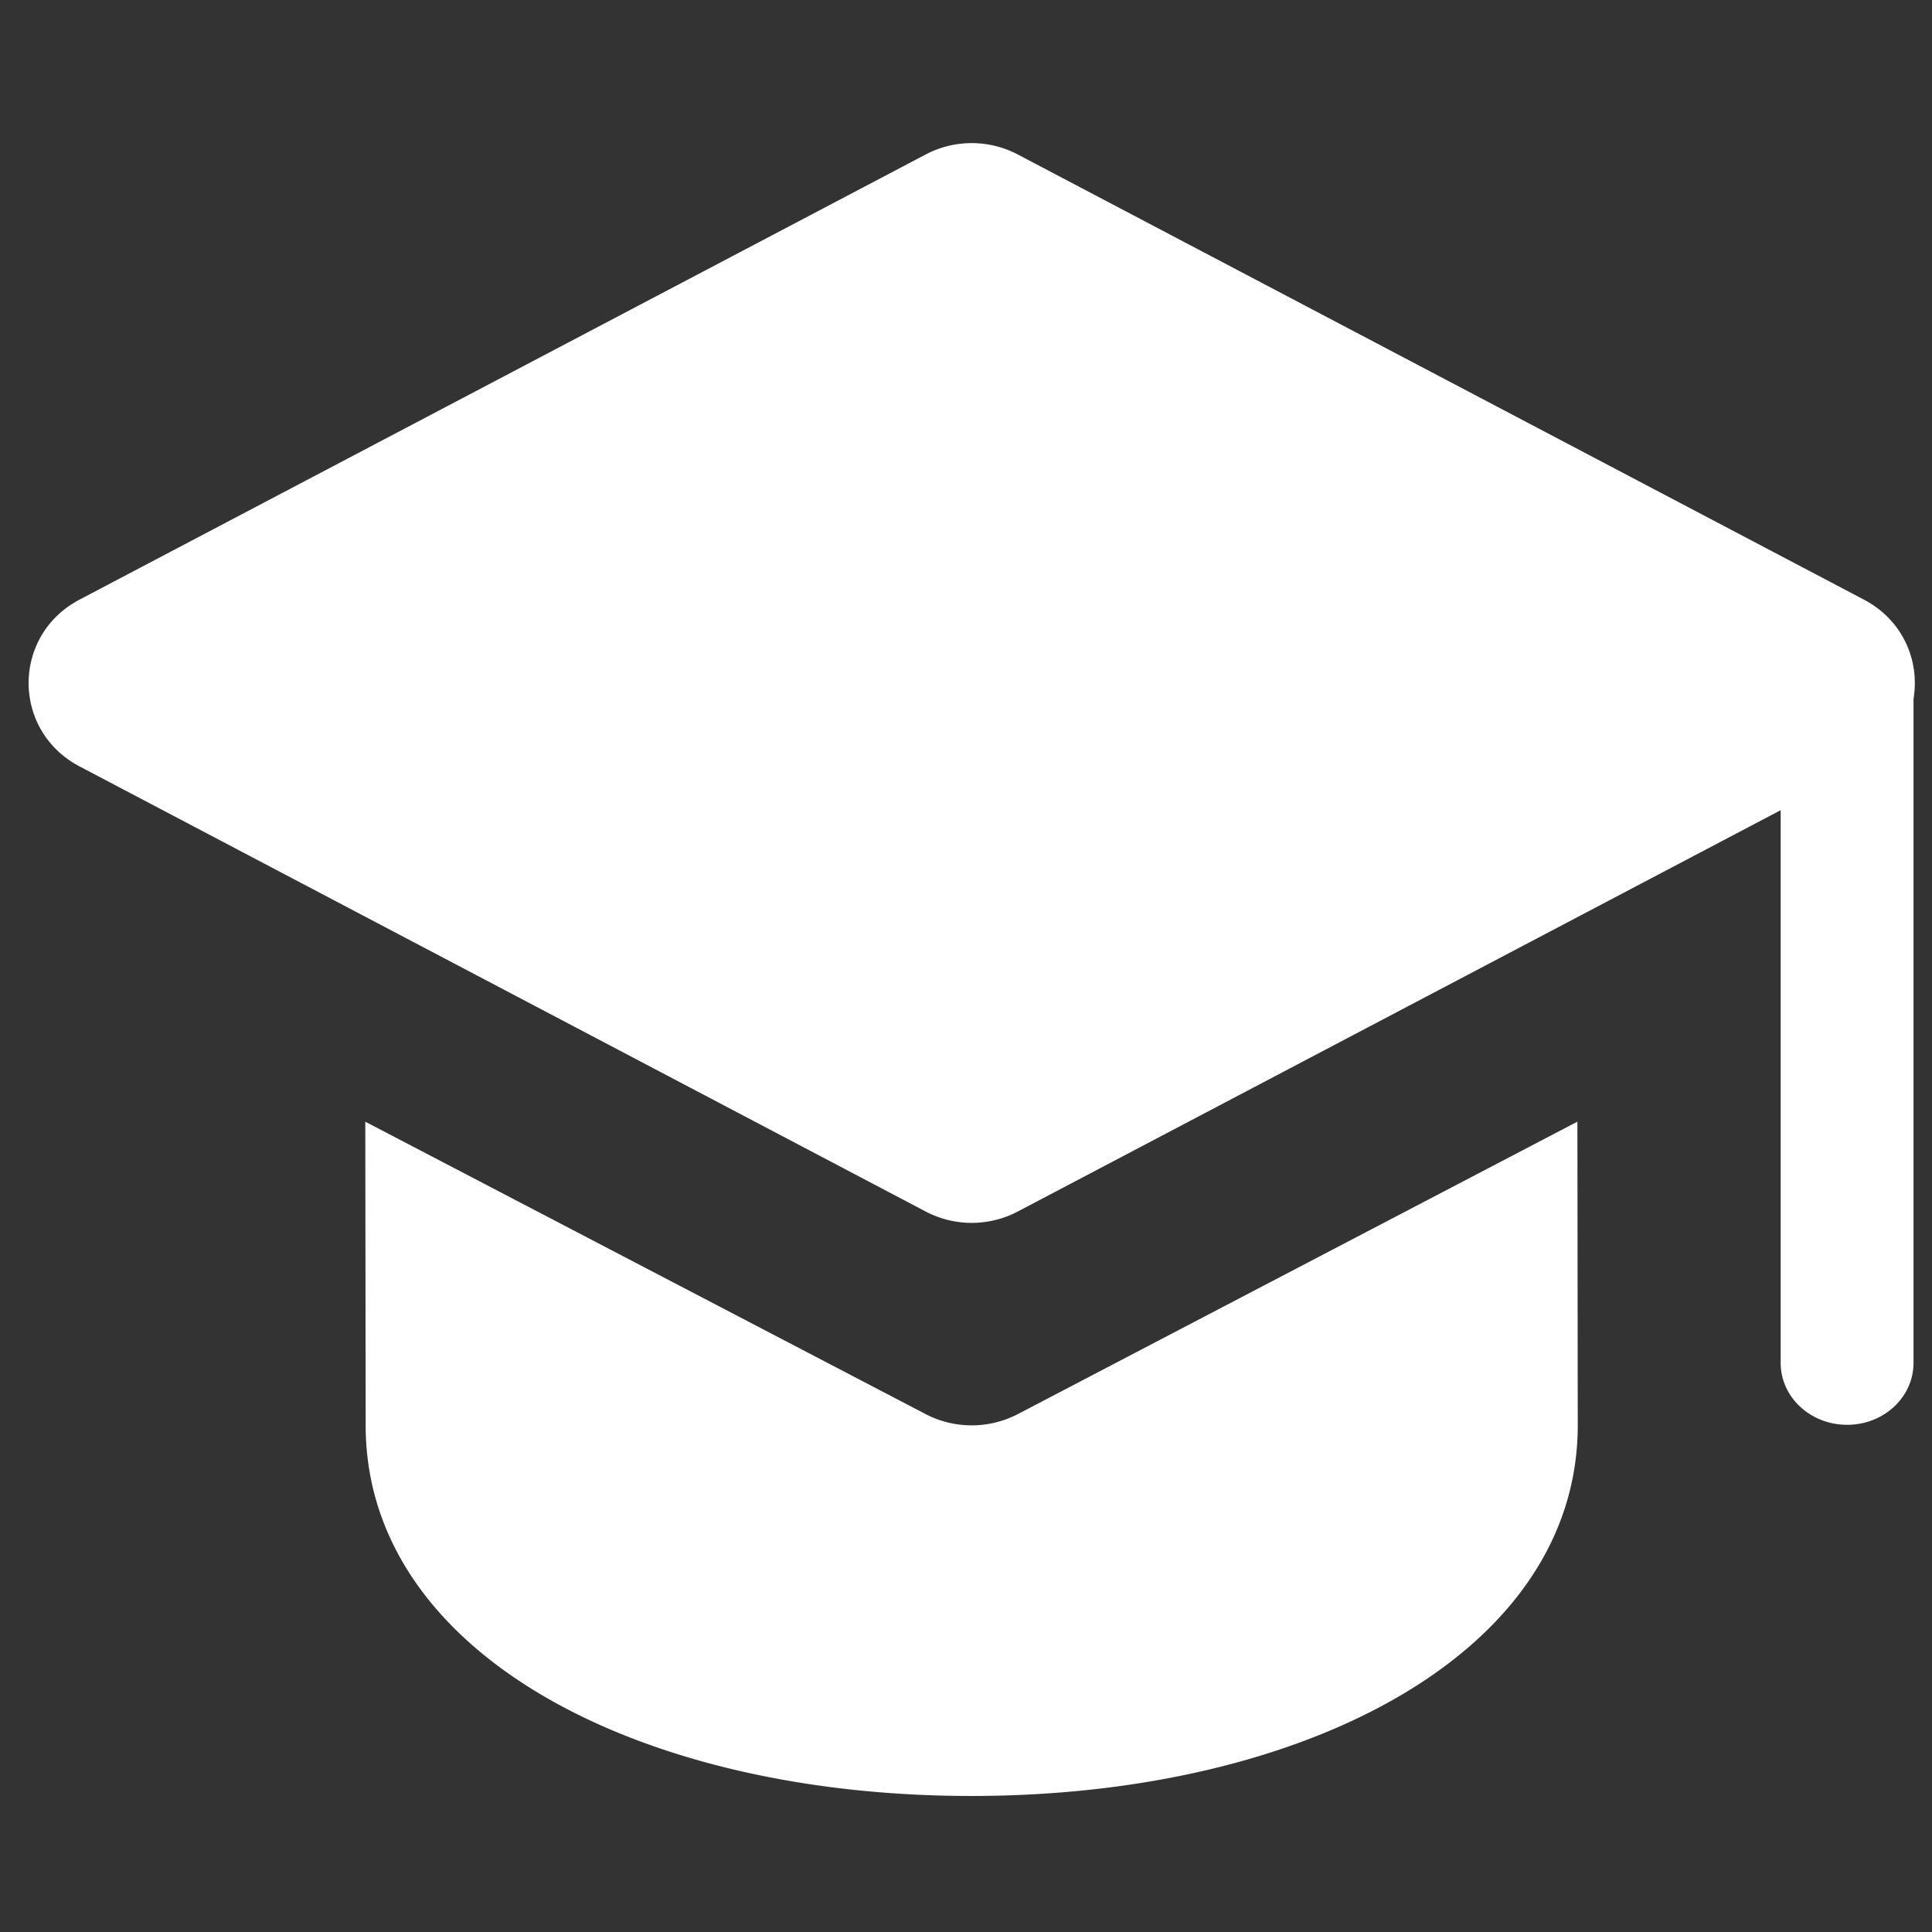
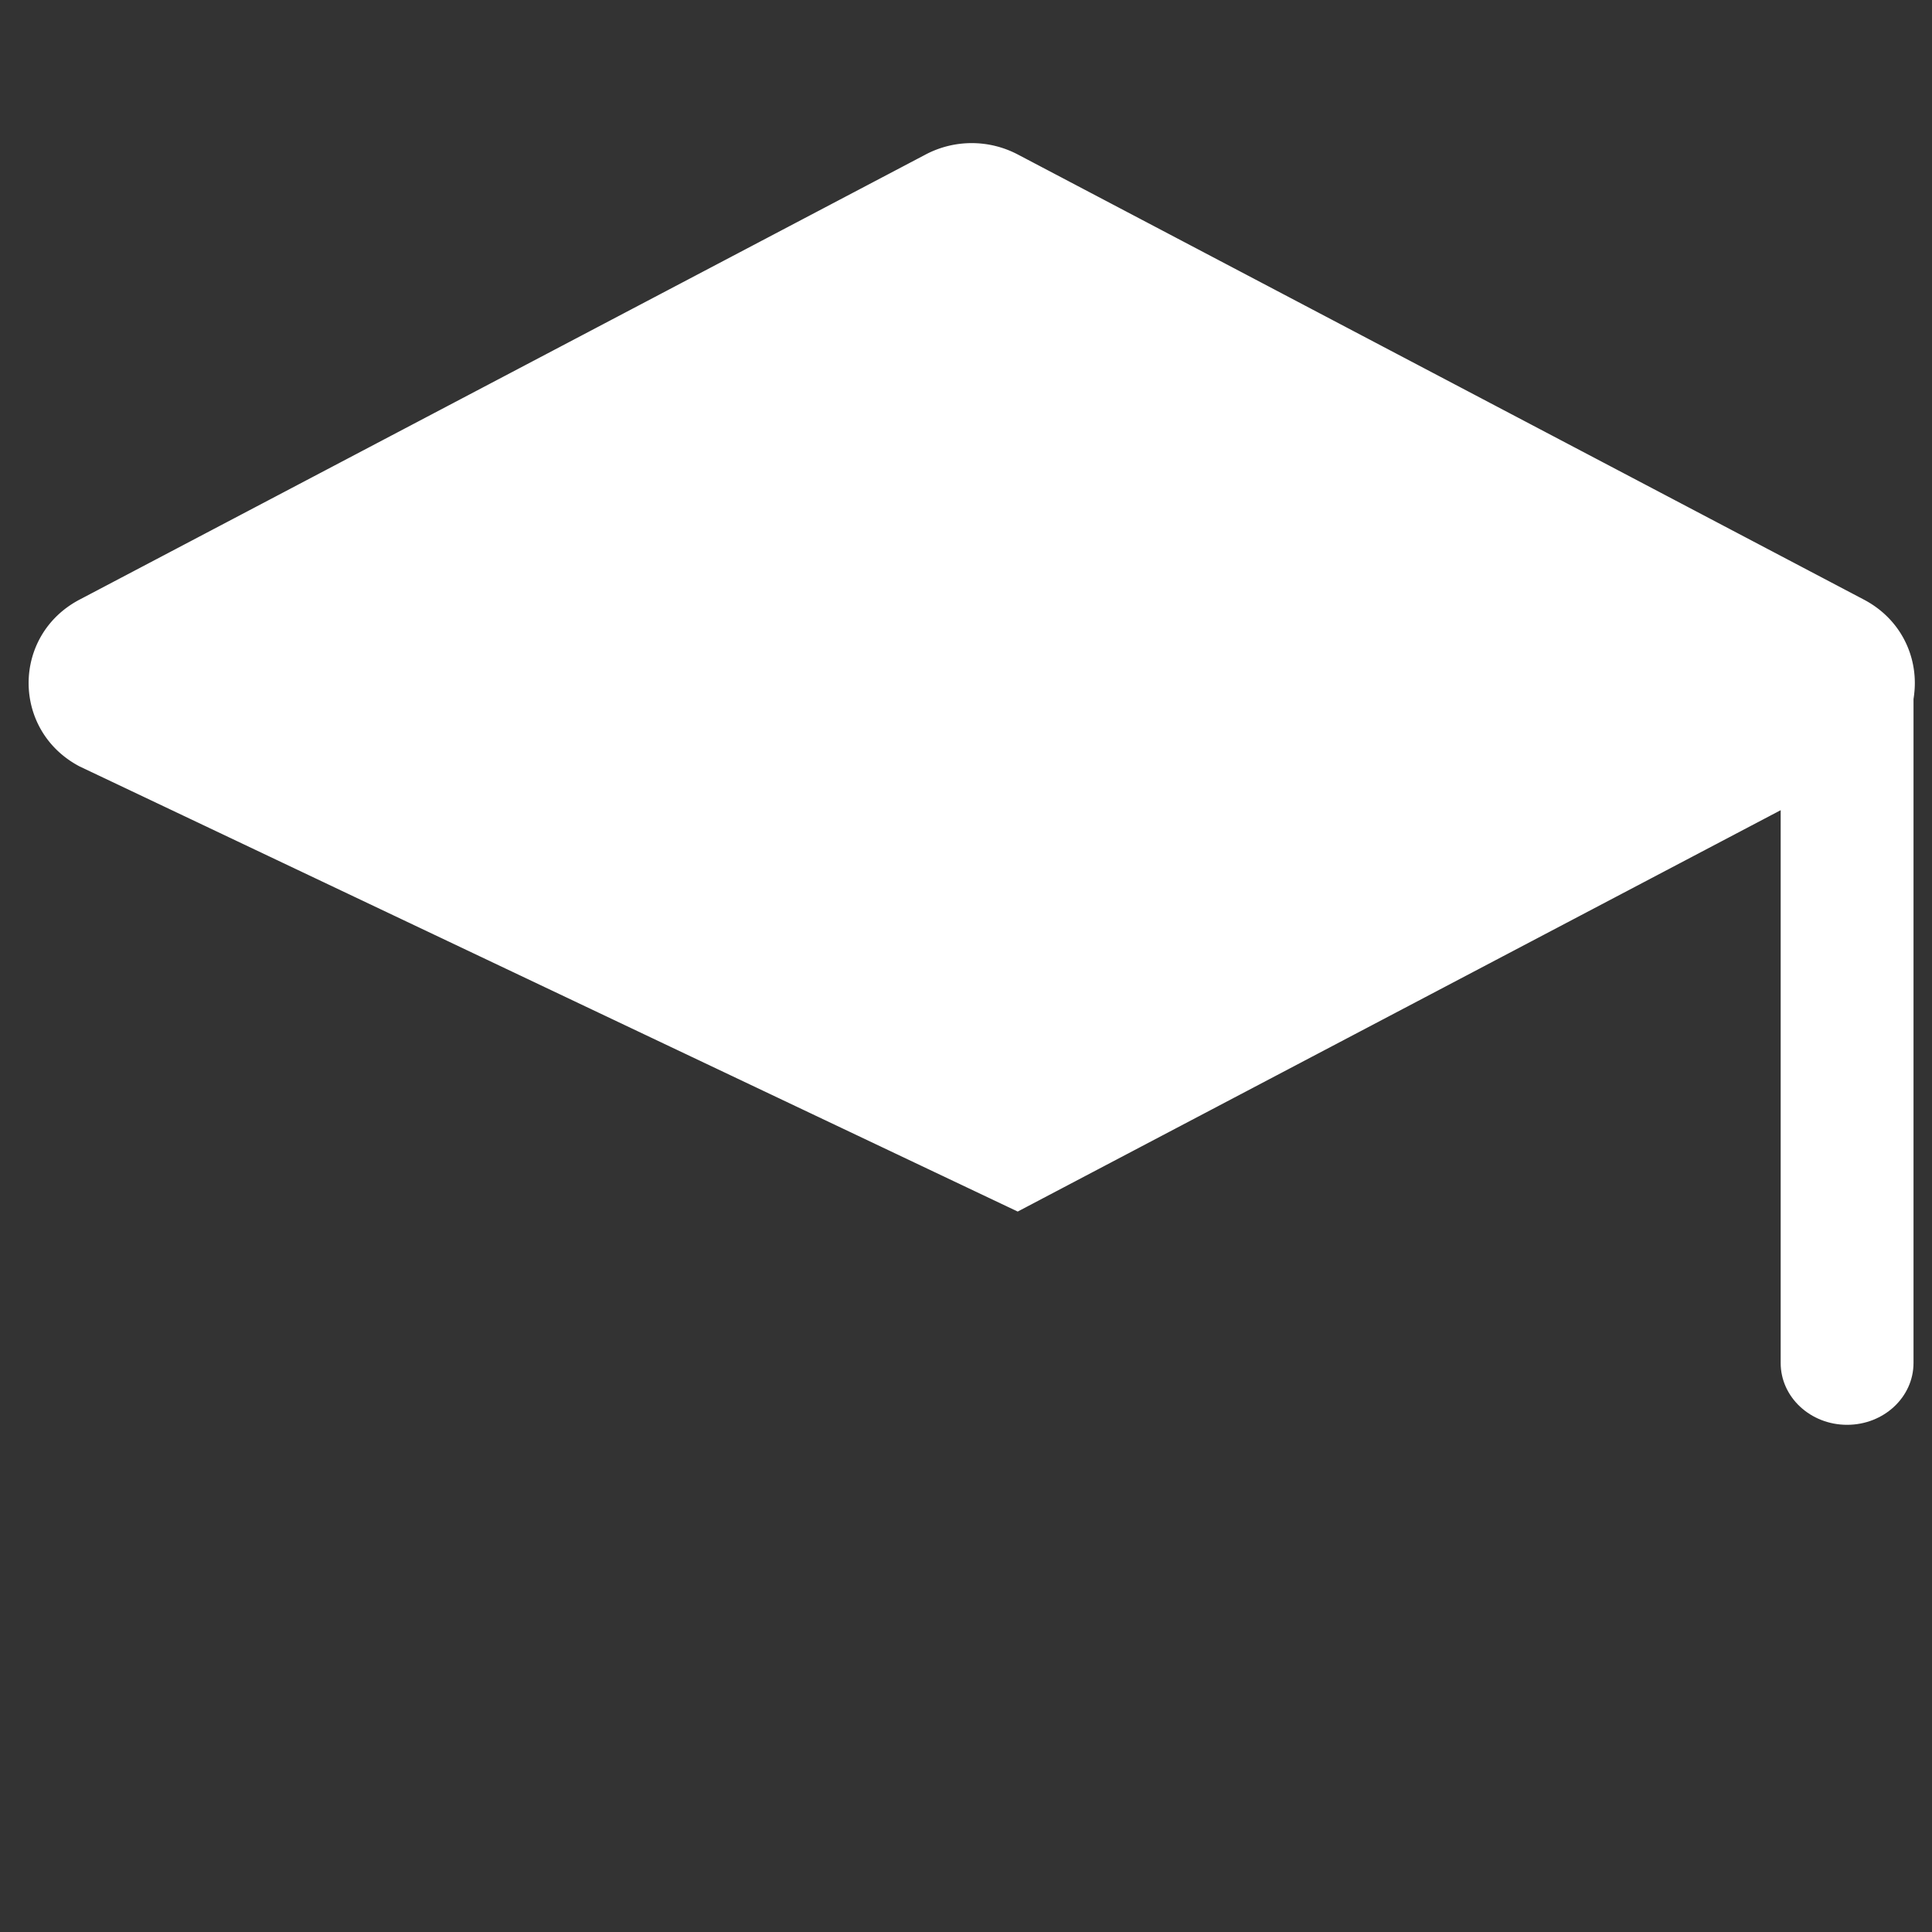
<svg xmlns="http://www.w3.org/2000/svg" width="135" height="135" fill="none">
  <rect width="100%" height="100%" fill="#333333" stroke="none" />
-   <path fill="#fff" d="M64.687 10.792a6.916 6.916 0 0 1 6.426 0l59.123 31.104c4.752 2.5 4.752 9.16 0 11.66L71.113 84.658a6.916 6.916 0 0 1-6.426 0L5.564 53.556c-4.752-2.5-4.752-9.16 0-11.66l59.123-31.104Z" />
+   <path fill="#fff" d="M64.687 10.792a6.916 6.916 0 0 1 6.426 0l59.123 31.104c4.752 2.5 4.752 9.16 0 11.66L71.113 84.658L5.564 53.556c-4.752-2.5-4.752-9.16 0-11.66l59.123-31.104Z" />
  <path fill="#fff" d="M124.426 47.706h9.282V95.24c0 2.387-2.078 4.32-4.641 4.32s-4.641-1.935-4.641-4.32V47.706Z" />
-   <path fill="#fff" fill-rule="evenodd" d="M110.222 78.377 71.155 98.794a6.989 6.989 0 0 1-6.51 0L25.525 78.38l.026 21.155v.056c0 15.859 18.934 25.904 42.322 25.904 23.389 0 42.374-10.045 42.374-25.904" clip-rule="evenodd" />
</svg>